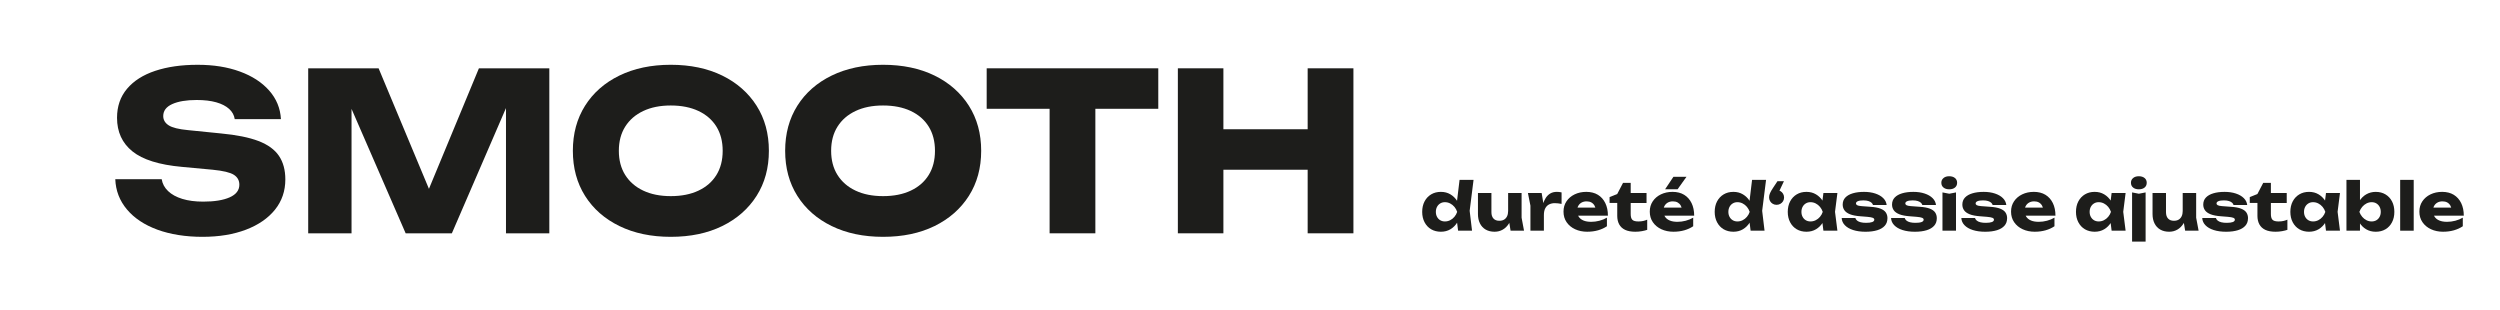
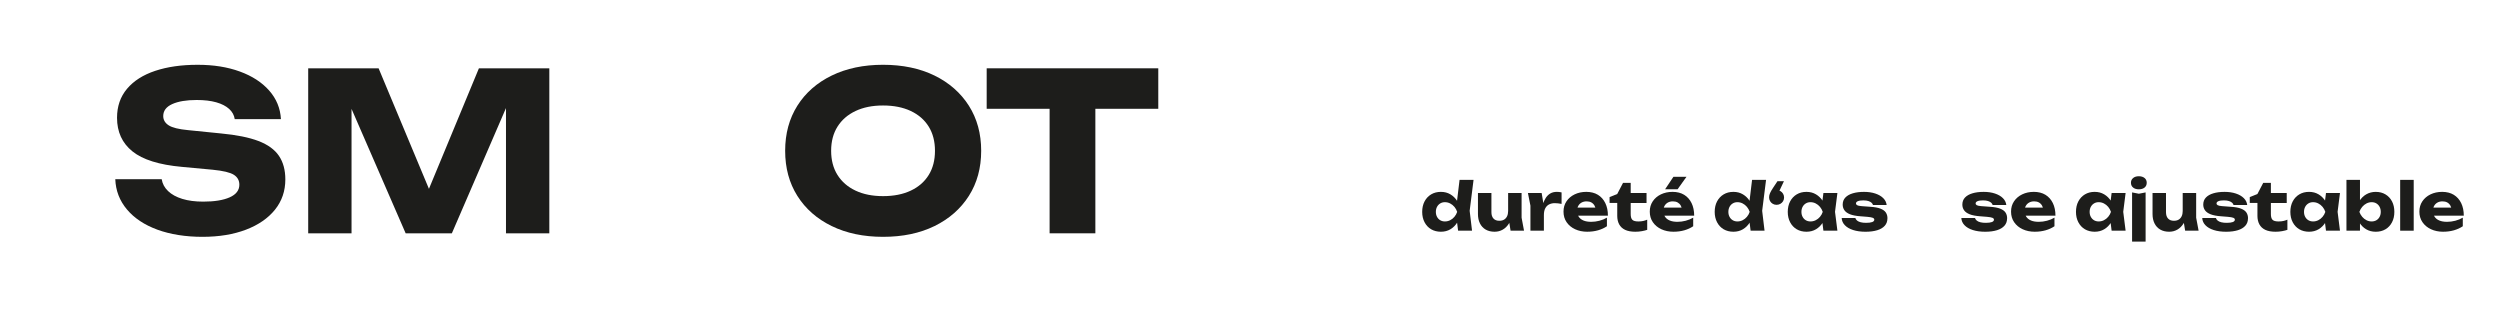
<svg xmlns="http://www.w3.org/2000/svg" id="Ebene_1" data-name="Ebene 1" viewBox="0 0 2500 310">
  <defs>
    <style>
      .cls-1 {
        fill: #1d1d1b;
        stroke-width: 0px;
      }
    </style>
  </defs>
  <g>
    <path class="cls-1" d="M115.27,179.19h46.42c.73,4.55,2.86,8.51,6.38,11.88,3.52,3.38,8.25,5.98,14.19,7.81,5.94,1.84,12.94,2.75,21.01,2.75,11.14,0,19.94-1.43,26.4-4.29,6.45-2.86,9.68-7.07,9.68-12.65,0-4.25-1.84-7.55-5.5-9.9-3.67-2.34-10.71-4.03-21.12-5.06l-30.8-2.86c-22.74-2.05-39.24-7.22-49.5-15.51-10.27-8.28-15.4-19.47-15.4-33.55,0-11.44,3.33-21.12,10.01-29.04,6.67-7.92,16.06-13.89,28.16-17.93,12.1-4.03,26.21-6.05,42.35-6.05s29.92,2.24,42.24,6.71c12.32,4.48,22.11,10.82,29.37,19.03,7.26,8.22,11.18,17.75,11.77,28.6h-46.2c-.59-3.96-2.46-7.37-5.61-10.23-3.16-2.86-7.45-5.06-12.87-6.6-5.43-1.54-11.96-2.31-19.58-2.31-10.27,0-18.41,1.36-24.42,4.07-6.02,2.72-9.02,6.71-9.02,11.99,0,3.82,1.79,6.9,5.39,9.24,3.59,2.35,10.08,3.96,19.47,4.84l32.78,3.3c15.69,1.47,28.23,4,37.62,7.59,9.38,3.6,16.2,8.55,20.46,14.85,4.25,6.31,6.38,14.16,6.38,23.54,0,11.59-3.45,21.67-10.34,30.25-6.9,8.58-16.58,15.26-29.04,20.02-12.47,4.76-26.99,7.15-43.56,7.15s-32.01-2.39-44.99-7.15c-12.98-4.76-23.14-11.51-30.47-20.24-7.34-8.72-11.22-18.81-11.66-30.25Z" />
    <path class="cls-1" d="M549.32,68.31v165h-43.34V84.59l9.68,1.1-63.8,147.62h-46.2l-64.02-147.18,9.9-1.1v148.28h-43.34V68.31h70.4l59.18,141.68h-17.6l58.74-141.68h70.4Z" />
-     <path class="cls-1" d="M670.76,236.83c-19.51,0-36.63-3.59-51.37-10.78-14.74-7.18-26.18-17.23-34.32-30.14-8.14-12.9-12.21-27.94-12.21-45.1s4.07-32.19,12.21-45.1c8.14-12.9,19.58-22.95,34.32-30.14,14.74-7.18,31.86-10.78,51.37-10.78s36.81,3.6,51.48,10.78c14.66,7.19,26.1,17.24,34.32,30.14,8.21,12.91,12.32,27.94,12.32,45.1s-4.11,32.2-12.32,45.1c-8.22,12.91-19.66,22.96-34.32,30.14-14.67,7.19-31.83,10.78-51.48,10.78ZM670.76,196.13c10.7,0,19.94-1.83,27.72-5.5,7.77-3.66,13.75-8.87,17.93-15.62,4.18-6.75,6.27-14.81,6.27-24.2s-2.09-17.45-6.27-24.2c-4.18-6.74-10.16-11.95-17.93-15.62-7.78-3.66-17.02-5.5-27.72-5.5s-19.73,1.84-27.5,5.5c-7.78,3.67-13.79,8.88-18.04,15.62-4.26,6.75-6.38,14.82-6.38,24.2s2.12,17.46,6.38,24.2c4.25,6.75,10.26,11.96,18.04,15.62,7.77,3.67,16.94,5.5,27.5,5.5Z" />
    <path class="cls-1" d="M883.06,236.83c-19.51,0-36.63-3.59-51.37-10.78-14.74-7.18-26.18-17.23-34.32-30.14-8.14-12.9-12.21-27.94-12.21-45.1s4.07-32.19,12.21-45.1c8.14-12.9,19.58-22.95,34.32-30.14,14.74-7.18,31.86-10.78,51.37-10.78s36.81,3.6,51.48,10.78c14.66,7.19,26.1,17.24,34.32,30.14,8.21,12.91,12.32,27.94,12.32,45.1s-4.11,32.2-12.32,45.1c-8.22,12.91-19.66,22.96-34.32,30.14-14.67,7.19-31.83,10.78-51.48,10.78ZM883.06,196.13c10.7,0,19.94-1.83,27.72-5.5,7.77-3.66,13.75-8.87,17.93-15.62,4.18-6.75,6.27-14.81,6.27-24.2s-2.09-17.45-6.27-24.2c-4.18-6.74-10.16-11.95-17.93-15.62-7.78-3.66-17.02-5.5-27.72-5.5s-19.73,1.84-27.5,5.5c-7.78,3.67-13.79,8.88-18.04,15.62-4.26,6.75-6.38,14.82-6.38,24.2s2.12,17.46,6.38,24.2c4.25,6.75,10.26,11.96,18.04,15.62,7.77,3.67,16.94,5.5,27.5,5.5Z" />
    <path class="cls-1" d="M986.68,68.31h171.6v40.48h-171.6v-40.48ZM1049.6,88.33h45.76v144.98h-45.76V88.33Z" />
-     <path class="cls-1" d="M1177.86,68.31h45.54v165h-45.54V68.31ZM1203.38,129.25h123.2v40.48h-123.2v-40.48ZM1307.66,68.31h45.76v165h-45.76V68.31Z" />
  </g>
  <g>
    <path class="cls-1" d="M1461,211.88c-.62,3.96-1.84,7.44-3.66,10.43s-4.14,5.31-6.93,6.96c-2.79,1.65-5.97,2.47-9.54,2.47s-6.94-.83-9.73-2.47c-2.79-1.65-4.98-3.98-6.57-7s-2.38-6.48-2.38-10.4.79-7.5,2.38-10.49c1.58-2.99,3.77-5.32,6.57-7,2.79-1.67,6.04-2.51,9.73-2.51s6.74.83,9.54,2.48c2.79,1.65,5.12,3.96,6.96,6.93,1.85,2.97,3.06,6.5,3.63,10.59ZM1435.86,211.88c0,1.85.38,3.5,1.16,4.95.77,1.45,1.84,2.59,3.2,3.4,1.36.81,2.93,1.22,4.69,1.22,1.85,0,3.59-.41,5.21-1.22,1.63-.81,3.06-1.95,4.29-3.4,1.23-1.45,2.16-3.1,2.77-4.95-.62-1.89-1.54-3.56-2.77-5.02-1.23-1.45-2.66-2.6-4.29-3.43-1.63-.84-3.37-1.25-5.21-1.25s-3.32.42-4.69,1.25c-1.36.84-2.43,1.98-3.2,3.43-.77,1.45-1.16,3.12-1.16,5.02ZM1458.1,230.69l-1.78-14.12,2.31-4.62-2.24-5.81,3.17-26.27h13.99l-3.89,30.95,2.38,19.87h-13.93Z" />
    <path class="cls-1" d="M1494.66,231.74c-3.52,0-6.52-.73-9.01-2.18-2.49-1.45-4.39-3.51-5.71-6.17s-1.98-5.78-1.98-9.34v-21.05h13.46v19.14c0,2.77.68,4.91,2.05,6.4,1.36,1.5,3.32,2.24,5.87,2.24,1.89,0,3.47-.38,4.75-1.16,1.28-.77,2.27-1.88,2.97-3.33.7-1.45,1.06-3.19,1.06-5.21l4.16,2.18c-.48,4-1.57,7.38-3.27,10.13-1.69,2.75-3.77,4.83-6.24,6.24-2.46,1.41-5.17,2.11-8.12,2.11ZM1510.57,230.69l-2.44-15.11v-22.57h13.46v24.68l2.44,13h-13.46Z" />
    <path class="cls-1" d="M1527.92,193h13.73l2.24,13.46v24.22h-13.46v-25.01l-2.51-12.67ZM1561.58,192.41v11.48c-1.32-.26-2.56-.45-3.73-.56-1.17-.11-2.23-.17-3.2-.17-1.94,0-3.72.39-5.35,1.16-1.63.77-2.94,2.04-3.93,3.79-.99,1.76-1.48,4.11-1.48,7.06l-2.57-3.17c.35-2.73.88-5.29,1.58-7.69.7-2.4,1.66-4.53,2.87-6.4,1.21-1.87,2.72-3.34,4.52-4.42,1.8-1.08,4-1.62,6.6-1.62.75,0,1.52.04,2.31.13s1.58.22,2.38.4Z" />
    <path class="cls-1" d="M1587.33,231.74c-4.58,0-8.66-.84-12.24-2.51-3.59-1.67-6.41-4.01-8.48-7.03-2.07-3.01-3.1-6.52-3.1-10.53s.99-7.36,2.97-10.33c1.98-2.97,4.7-5.29,8.15-6.96,3.45-1.67,7.36-2.51,11.71-2.51s8.39.98,11.58,2.94c3.19,1.96,5.65,4.72,7.39,8.28,1.74,3.56,2.61,7.77,2.61,12.61h-33.53v-8.12h25.94l-4.42,2.84c-.18-1.94-.66-3.57-1.45-4.92-.79-1.34-1.84-2.36-3.14-3.07-1.3-.7-2.85-1.06-4.65-1.06-1.98,0-3.67.4-5.08,1.19-1.41.79-2.51,1.88-3.3,3.27-.79,1.39-1.19,3-1.19,4.85,0,2.38.54,4.39,1.62,6.04,1.08,1.65,2.66,2.92,4.75,3.79,2.09.88,4.65,1.32,7.69,1.32,2.77,0,5.53-.36,8.28-1.09,2.75-.73,5.25-1.75,7.49-3.07v8.58c-2.6,1.76-5.56,3.11-8.88,4.06-3.32.95-6.9,1.42-10.72,1.42Z" />
    <path class="cls-1" d="M1609.57,202.97v-5.87l7.66-3.1,5.81-11.15h7.66v10.16h15.84v9.97h-15.84v11.09c0,2.73.55,4.64,1.65,5.74,1.1,1.1,3.1,1.65,6.01,1.65,1.85,0,3.49-.17,4.92-.5,1.43-.33,2.74-.76,3.93-1.29v10.16c-1.32.48-3.06.92-5.21,1.32-2.16.4-4.38.59-6.67.59-4.18,0-7.6-.64-10.26-1.91-2.66-1.28-4.63-3.11-5.91-5.51-1.28-2.4-1.91-5.2-1.91-8.42v-12.94h-7.66Z" />
    <path class="cls-1" d="M1673.59,231.74c-4.58,0-8.66-.84-12.24-2.51-3.59-1.67-6.41-4.01-8.48-7.03-2.07-3.01-3.1-6.52-3.1-10.53s.99-7.36,2.97-10.33c1.98-2.97,4.7-5.29,8.15-6.96s7.36-2.51,11.71-2.51,8.39.98,11.58,2.94c3.19,1.96,5.65,4.72,7.39,8.28,1.74,3.56,2.61,7.77,2.61,12.61h-33.53v-8.12h25.94l-4.42,2.84c-.18-1.94-.66-3.57-1.45-4.92-.79-1.34-1.84-2.36-3.13-3.07-1.3-.7-2.85-1.06-4.65-1.06-1.98,0-3.67.4-5.08,1.19s-2.51,1.88-3.3,3.27c-.79,1.39-1.19,3-1.19,4.85,0,2.38.54,4.39,1.62,6.04,1.08,1.65,2.66,2.92,4.75,3.79,2.09.88,4.65,1.32,7.69,1.32,2.77,0,5.53-.36,8.28-1.09,2.75-.73,5.25-1.75,7.49-3.07v8.58c-2.6,1.76-5.56,3.11-8.88,4.06s-6.9,1.42-10.72,1.42ZM1673.39,176.83h13.07l-8.91,12.47h-12.47l8.32-12.47Z" />
    <path class="cls-1" d="M1753.51,211.88c-.62,3.96-1.84,7.44-3.66,10.43-1.83,2.99-4.14,5.31-6.93,6.96-2.79,1.65-5.97,2.47-9.54,2.47s-6.94-.83-9.74-2.47c-2.79-1.65-4.98-3.98-6.57-7s-2.38-6.48-2.38-10.4.79-7.5,2.38-10.49c1.58-2.99,3.77-5.32,6.57-7,2.79-1.67,6.04-2.51,9.74-2.51s6.74.83,9.54,2.48c2.79,1.65,5.11,3.96,6.96,6.93,1.85,2.97,3.06,6.5,3.63,10.59ZM1728.37,211.88c0,1.85.38,3.5,1.16,4.95.77,1.45,1.84,2.59,3.2,3.4,1.36.81,2.93,1.22,4.69,1.22,1.85,0,3.59-.41,5.21-1.22,1.63-.81,3.06-1.95,4.29-3.4s2.16-3.1,2.77-4.95c-.62-1.89-1.54-3.56-2.77-5.02s-2.66-2.6-4.29-3.43-3.37-1.25-5.21-1.25-3.32.42-4.69,1.25c-1.36.84-2.43,1.98-3.2,3.43-.77,1.45-1.16,3.12-1.16,5.02ZM1750.61,230.69l-1.78-14.12,2.31-4.62-2.24-5.81,3.17-26.27h13.99l-3.89,30.95,2.38,19.87h-13.93Z" />
    <path class="cls-1" d="M1783.94,181.19l-6.53,13.86-.86-4.95c1.45,0,2.74.33,3.86.99,1.12.66,2.01,1.55,2.67,2.67.66,1.12.99,2.37.99,3.73s-.33,2.6-.99,3.7-1.56,1.98-2.71,2.64c-1.14.66-2.42.99-3.83.99s-2.62-.33-3.76-.99c-1.14-.66-2.05-1.56-2.71-2.71-.66-1.14-.99-2.42-.99-3.83,0-1.32.32-2.72.96-4.19.64-1.47,1.73-3.36,3.27-5.64l4.16-6.27h6.47Z" />
    <path class="cls-1" d="M1826.57,211.88c-.62,3.96-1.84,7.44-3.66,10.43s-4.14,5.31-6.93,6.96c-2.79,1.65-5.97,2.47-9.54,2.47s-6.94-.83-9.73-2.47c-2.79-1.65-4.98-3.98-6.57-7s-2.38-6.48-2.38-10.4.79-7.5,2.38-10.49c1.58-2.99,3.77-5.32,6.57-7,2.79-1.67,6.04-2.51,9.73-2.51s6.74.83,9.54,2.48c2.79,1.65,5.12,3.96,6.96,6.93,1.85,2.97,3.06,6.5,3.63,10.59ZM1801.43,211.88c0,1.85.38,3.5,1.16,4.95.77,1.45,1.84,2.59,3.2,3.4,1.36.81,2.93,1.22,4.69,1.22,1.85,0,3.59-.41,5.21-1.22,1.63-.81,3.06-1.95,4.29-3.4,1.23-1.45,2.16-3.1,2.77-4.95-.62-1.89-1.54-3.56-2.77-5.02-1.23-1.45-2.66-2.6-4.29-3.43-1.63-.84-3.37-1.25-5.21-1.25s-3.32.42-4.69,1.25c-1.36.84-2.43,1.98-3.2,3.43-.77,1.45-1.16,3.12-1.16,5.02ZM1823.41,230.69l-1.72-13.6,1.78-5.21-1.78-5.21,1.72-13.66h13.99l-2.38,18.81,2.38,18.88h-13.99Z" />
    <path class="cls-1" d="M1887.42,218.41c0,2.9-.88,5.35-2.64,7.33-1.76,1.98-4.27,3.48-7.52,4.49-3.26,1.01-7.17,1.52-11.75,1.52s-8.83-.57-12.38-1.72c-3.54-1.14-6.3-2.75-8.28-4.82-1.98-2.07-3.04-4.46-3.17-7.19h13.66c.31,1.01.91,1.88,1.82,2.61.9.73,2.1,1.28,3.6,1.65,1.5.37,3.28.56,5.35.56,2.68,0,4.72-.26,6.11-.79,1.39-.53,2.08-1.32,2.08-2.38,0-.83-.53-1.46-1.58-1.88-1.06-.42-2.86-.74-5.41-.96l-6.67-.53c-4.44-.31-7.98-.98-10.59-2.01-2.62-1.03-4.5-2.38-5.64-4.03-1.14-1.65-1.72-3.53-1.72-5.64,0-2.86.89-5.22,2.67-7.09s4.27-3.28,7.46-4.22c3.19-.95,6.92-1.42,11.19-1.42s7.99.55,11.29,1.65c3.3,1.1,5.94,2.63,7.92,4.59,1.98,1.96,3.12,4.26,3.43,6.9h-13.66c-.22-.84-.7-1.59-1.45-2.28-.75-.68-1.78-1.24-3.1-1.68s-3.01-.66-5.08-.66c-2.42,0-4.26.26-5.51.79-1.25.53-1.88,1.28-1.88,2.24,0,.75.38,1.34,1.16,1.78.77.44,2.21.75,4.32.92l8.78.66c4.36.26,7.79.89,10.3,1.88,2.51.99,4.29,2.3,5.35,3.93s1.58,3.56,1.58,5.81Z" />
-     <path class="cls-1" d="M1936.79,218.41c0,2.9-.88,5.35-2.64,7.33-1.76,1.98-4.27,3.48-7.52,4.49-3.26,1.01-7.17,1.52-11.75,1.52s-8.83-.57-12.38-1.72c-3.54-1.14-6.3-2.75-8.28-4.82-1.98-2.07-3.04-4.46-3.17-7.19h13.66c.31,1.01.91,1.88,1.81,2.61.9.73,2.1,1.28,3.6,1.65,1.5.37,3.28.56,5.35.56,2.68,0,4.72-.26,6.1-.79,1.39-.53,2.08-1.32,2.08-2.38,0-.83-.53-1.46-1.58-1.88-1.06-.42-2.86-.74-5.41-.96l-6.67-.53c-4.44-.31-7.98-.98-10.59-2.01-2.62-1.03-4.5-2.38-5.64-4.03-1.14-1.65-1.72-3.53-1.72-5.64,0-2.86.89-5.22,2.67-7.09s4.27-3.28,7.46-4.22c3.19-.95,6.92-1.42,11.19-1.42s7.99.55,11.29,1.65c3.3,1.1,5.94,2.63,7.92,4.59,1.98,1.96,3.12,4.26,3.43,6.9h-13.66c-.22-.84-.71-1.59-1.45-2.28-.75-.68-1.78-1.24-3.1-1.68-1.32-.44-3.01-.66-5.08-.66-2.42,0-4.26.26-5.51.79-1.25.53-1.88,1.28-1.88,2.24,0,.75.38,1.34,1.16,1.78.77.44,2.21.75,4.32.92l8.78.66c4.36.26,7.79.89,10.3,1.88,2.51.99,4.29,2.3,5.35,3.93,1.06,1.63,1.58,3.56,1.58,5.81Z" />
-     <path class="cls-1" d="M1949.2,189.31c-2.33,0-4.22-.58-5.68-1.75s-2.18-2.76-2.18-4.79.73-3.56,2.18-4.75c1.45-1.19,3.34-1.78,5.68-1.78s4.34.59,5.77,1.78c1.43,1.19,2.15,2.77,2.15,4.75s-.72,3.62-2.15,4.79c-1.43,1.17-3.36,1.75-5.77,1.75ZM1942.47,192.41l6.8,1.32,6.73-1.32v38.28h-13.53v-38.28Z" />
    <path class="cls-1" d="M2007.08,218.41c0,2.9-.88,5.35-2.64,7.33-1.76,1.98-4.27,3.48-7.52,4.49-3.26,1.01-7.17,1.52-11.75,1.52s-8.83-.57-12.38-1.72c-3.54-1.14-6.3-2.75-8.28-4.82-1.98-2.07-3.04-4.46-3.17-7.19h13.66c.31,1.01.91,1.88,1.82,2.61.9.73,2.1,1.28,3.6,1.65,1.5.37,3.28.56,5.35.56,2.68,0,4.72-.26,6.11-.79,1.39-.53,2.08-1.32,2.08-2.38,0-.83-.53-1.46-1.58-1.88-1.06-.42-2.86-.74-5.41-.96l-6.67-.53c-4.44-.31-7.98-.98-10.59-2.01-2.62-1.03-4.5-2.38-5.64-4.03-1.14-1.65-1.72-3.53-1.72-5.64,0-2.86.89-5.22,2.67-7.09s4.27-3.28,7.46-4.22c3.19-.95,6.92-1.42,11.19-1.42s7.99.55,11.29,1.65c3.3,1.1,5.94,2.63,7.92,4.59,1.98,1.96,3.12,4.26,3.43,6.9h-13.66c-.22-.84-.7-1.59-1.45-2.28-.75-.68-1.78-1.24-3.1-1.68s-3.01-.66-5.08-.66c-2.42,0-4.26.26-5.51.79-1.25.53-1.88,1.28-1.88,2.24,0,.75.38,1.34,1.16,1.78.77.44,2.21.75,4.32.92l8.78.66c4.36.26,7.79.89,10.3,1.88,2.51.99,4.29,2.3,5.35,3.93s1.58,3.56,1.58,5.81Z" />
    <path class="cls-1" d="M2034.87,231.74c-4.58,0-8.66-.84-12.24-2.51-3.59-1.67-6.41-4.01-8.48-7.03-2.07-3.01-3.1-6.52-3.1-10.53s.99-7.36,2.97-10.33c1.98-2.97,4.7-5.29,8.15-6.96,3.45-1.67,7.36-2.51,11.71-2.51s8.39.98,11.58,2.94c3.19,1.96,5.65,4.72,7.39,8.28,1.74,3.56,2.61,7.77,2.61,12.61h-33.53v-8.12h25.94l-4.42,2.84c-.18-1.94-.66-3.57-1.45-4.92-.79-1.34-1.84-2.36-3.14-3.07-1.3-.7-2.85-1.06-4.65-1.06-1.98,0-3.67.4-5.08,1.19-1.41.79-2.51,1.88-3.3,3.27-.79,1.39-1.19,3-1.19,4.85,0,2.38.54,4.39,1.62,6.04,1.08,1.65,2.66,2.92,4.75,3.79,2.09.88,4.65,1.32,7.69,1.32,2.77,0,5.53-.36,8.28-1.09,2.75-.73,5.25-1.75,7.49-3.07v8.58c-2.6,1.76-5.56,3.11-8.88,4.06-3.32.95-6.9,1.42-10.72,1.42Z" />
    <path class="cls-1" d="M2114.79,211.88c-.62,3.96-1.84,7.44-3.66,10.43-1.83,2.99-4.14,5.31-6.93,6.96-2.79,1.65-5.97,2.47-9.54,2.47s-6.94-.83-9.74-2.47c-2.79-1.65-4.98-3.98-6.57-7s-2.38-6.48-2.38-10.4.79-7.5,2.38-10.49c1.58-2.99,3.77-5.32,6.57-7,2.79-1.67,6.04-2.51,9.74-2.51s6.74.83,9.54,2.48c2.79,1.65,5.11,3.96,6.96,6.93,1.85,2.97,3.06,6.5,3.63,10.59ZM2089.64,211.88c0,1.85.38,3.5,1.16,4.95.77,1.45,1.84,2.59,3.2,3.4,1.36.81,2.93,1.22,4.69,1.22,1.85,0,3.59-.41,5.21-1.22,1.63-.81,3.06-1.95,4.29-3.4s2.16-3.1,2.77-4.95c-.62-1.89-1.54-3.56-2.77-5.02s-2.66-2.6-4.29-3.43-3.37-1.25-5.21-1.25-3.32.42-4.69,1.25c-1.36.84-2.43,1.98-3.2,3.43-.77,1.45-1.16,3.12-1.16,5.02ZM2111.62,230.69l-1.72-13.6,1.78-5.21-1.78-5.21,1.72-13.66h13.99l-2.38,18.81,2.38,18.88h-13.99Z" />
    <path class="cls-1" d="M2138.81,189.31c-2.33,0-4.22-.58-5.68-1.75s-2.18-2.76-2.18-4.79.73-3.56,2.18-4.75c1.45-1.19,3.34-1.78,5.68-1.78s4.34.59,5.77,1.78c1.43,1.19,2.15,2.77,2.15,4.75s-.72,3.62-2.15,4.79c-1.43,1.17-3.36,1.75-5.77,1.75ZM2132.08,192.41l6.8,1.32,6.73-1.32v49.17h-13.53v-49.17Z" />
    <path class="cls-1" d="M2169.24,231.74c-3.52,0-6.52-.73-9.01-2.18-2.49-1.45-4.39-3.51-5.71-6.17-1.32-2.66-1.98-5.78-1.98-9.34v-21.05h13.46v19.14c0,2.77.68,4.91,2.05,6.4,1.36,1.5,3.32,2.24,5.87,2.24,1.89,0,3.48-.38,4.75-1.16,1.28-.77,2.27-1.88,2.97-3.33.7-1.45,1.06-3.19,1.06-5.21l4.16,2.18c-.49,4-1.57,7.38-3.27,10.13-1.69,2.75-3.77,4.83-6.24,6.24-2.46,1.41-5.17,2.11-8.12,2.11ZM2185.14,230.69l-2.44-15.11v-22.57h13.46v24.68l2.44,13h-13.46Z" />
    <path class="cls-1" d="M2247.98,218.41c0,2.9-.88,5.35-2.64,7.33-1.76,1.98-4.27,3.48-7.52,4.49-3.26,1.01-7.17,1.52-11.75,1.52s-8.83-.57-12.38-1.72c-3.54-1.14-6.3-2.75-8.28-4.82-1.98-2.07-3.04-4.46-3.17-7.19h13.66c.31,1.01.91,1.88,1.82,2.61.9.73,2.1,1.28,3.6,1.65,1.5.37,3.28.56,5.35.56,2.68,0,4.72-.26,6.11-.79,1.39-.53,2.08-1.32,2.08-2.38,0-.83-.53-1.46-1.58-1.88-1.06-.42-2.86-.74-5.41-.96l-6.67-.53c-4.44-.31-7.98-.98-10.59-2.01-2.62-1.03-4.5-2.38-5.64-4.03-1.14-1.65-1.72-3.53-1.72-5.64,0-2.86.89-5.22,2.67-7.09s4.27-3.28,7.46-4.22c3.19-.95,6.92-1.42,11.19-1.42s7.99.55,11.29,1.65c3.3,1.1,5.94,2.63,7.92,4.59,1.98,1.96,3.12,4.26,3.43,6.9h-13.66c-.22-.84-.7-1.59-1.45-2.28-.75-.68-1.78-1.24-3.1-1.68s-3.01-.66-5.08-.66c-2.42,0-4.26.26-5.51.79-1.25.53-1.88,1.28-1.88,2.24,0,.75.38,1.34,1.16,1.78.77.44,2.21.75,4.32.92l8.78.66c4.36.26,7.79.89,10.3,1.88,2.51.99,4.29,2.3,5.35,3.93s1.58,3.56,1.58,5.81Z" />
    <path class="cls-1" d="M2249.76,202.97v-5.87l7.66-3.1,5.81-11.15h7.66v10.16h15.84v9.97h-15.84v11.09c0,2.73.55,4.64,1.65,5.74,1.1,1.1,3.1,1.65,6.01,1.65,1.85,0,3.49-.17,4.92-.5s2.74-.76,3.93-1.29v10.16c-1.32.48-3.06.92-5.21,1.32-2.16.4-4.38.59-6.67.59-4.18,0-7.6-.64-10.26-1.91s-4.63-3.11-5.91-5.51c-1.28-2.4-1.91-5.2-1.91-8.42v-12.94h-7.66Z" />
    <path class="cls-1" d="M2329.16,211.88c-.62,3.96-1.84,7.44-3.66,10.43s-4.14,5.31-6.93,6.96c-2.79,1.65-5.97,2.47-9.54,2.47s-6.94-.83-9.73-2.47c-2.79-1.65-4.98-3.98-6.57-7s-2.38-6.48-2.38-10.4.79-7.5,2.38-10.49c1.58-2.99,3.77-5.32,6.57-7,2.79-1.67,6.04-2.51,9.73-2.51s6.74.83,9.54,2.48c2.79,1.65,5.12,3.96,6.96,6.93,1.85,2.97,3.06,6.5,3.63,10.59ZM2304.01,211.88c0,1.85.38,3.5,1.16,4.95.77,1.45,1.84,2.59,3.2,3.4,1.36.81,2.93,1.22,4.69,1.22,1.85,0,3.59-.41,5.21-1.22,1.63-.81,3.06-1.95,4.29-3.4,1.23-1.45,2.16-3.1,2.77-4.95-.62-1.89-1.54-3.56-2.77-5.02-1.23-1.45-2.66-2.6-4.29-3.43-1.63-.84-3.37-1.25-5.21-1.25s-3.32.42-4.69,1.25c-1.36.84-2.43,1.98-3.2,3.43-.77,1.45-1.16,3.12-1.16,5.02ZM2325.99,230.69l-1.72-13.6,1.78-5.21-1.78-5.21,1.72-13.66h13.99l-2.38,18.81,2.38,18.88h-13.99Z" />
    <path class="cls-1" d="M2346.45,179.87h13.53v24.09l-1.78,3.43v9.5l1.78,3.3v10.49h-13.53v-50.82ZM2355.62,211.88c.62-4.09,1.83-7.62,3.63-10.59,1.8-2.97,4.12-5.28,6.96-6.93,2.84-1.65,6.02-2.48,9.54-2.48,3.7,0,6.94.84,9.73,2.51s4.97,4,6.53,7c1.56,2.99,2.34,6.49,2.34,10.49s-.78,7.38-2.34,10.4c-1.56,3.01-3.74,5.35-6.53,7-2.79,1.65-6.04,2.47-9.73,2.47s-6.75-.83-9.57-2.47c-2.82-1.65-5.13-3.97-6.93-6.96-1.8-2.99-3.01-6.47-3.63-10.43ZM2380.77,211.88c0-1.89-.39-3.56-1.16-5.02s-1.84-2.6-3.2-3.43c-1.36-.84-2.95-1.25-4.75-1.25s-3.52.42-5.15,1.25c-1.63.84-3.06,1.98-4.29,3.43-1.23,1.45-2.18,3.12-2.84,5.02.66,1.85,1.61,3.5,2.84,4.95,1.23,1.45,2.66,2.59,4.29,3.4,1.63.81,3.34,1.22,5.15,1.22s3.39-.41,4.75-1.22c1.36-.81,2.43-1.95,3.2-3.4s1.16-3.1,1.16-4.95Z" />
    <path class="cls-1" d="M2400.17,179.87h13.53v50.82h-13.53v-50.82Z" />
    <path class="cls-1" d="M2443.2,231.74c-4.58,0-8.66-.84-12.24-2.51-3.59-1.67-6.41-4.01-8.48-7.03-2.07-3.01-3.1-6.52-3.1-10.53s.99-7.36,2.97-10.33c1.98-2.97,4.7-5.29,8.15-6.96,3.45-1.67,7.36-2.51,11.71-2.51s8.39.98,11.58,2.94c3.19,1.96,5.65,4.72,7.39,8.28,1.74,3.56,2.61,7.77,2.61,12.61h-33.53v-8.12h25.94l-4.42,2.84c-.18-1.94-.66-3.57-1.45-4.92-.79-1.34-1.84-2.36-3.14-3.07-1.3-.7-2.85-1.06-4.65-1.06-1.98,0-3.67.4-5.08,1.19-1.41.79-2.51,1.88-3.3,3.27-.79,1.39-1.19,3-1.19,4.85,0,2.38.54,4.39,1.62,6.04,1.08,1.65,2.66,2.92,4.75,3.79,2.09.88,4.65,1.32,7.69,1.32,2.77,0,5.53-.36,8.28-1.09,2.75-.73,5.25-1.75,7.49-3.07v8.58c-2.6,1.76-5.56,3.11-8.88,4.06-3.32.95-6.9,1.42-10.72,1.42Z" />
  </g>
</svg>